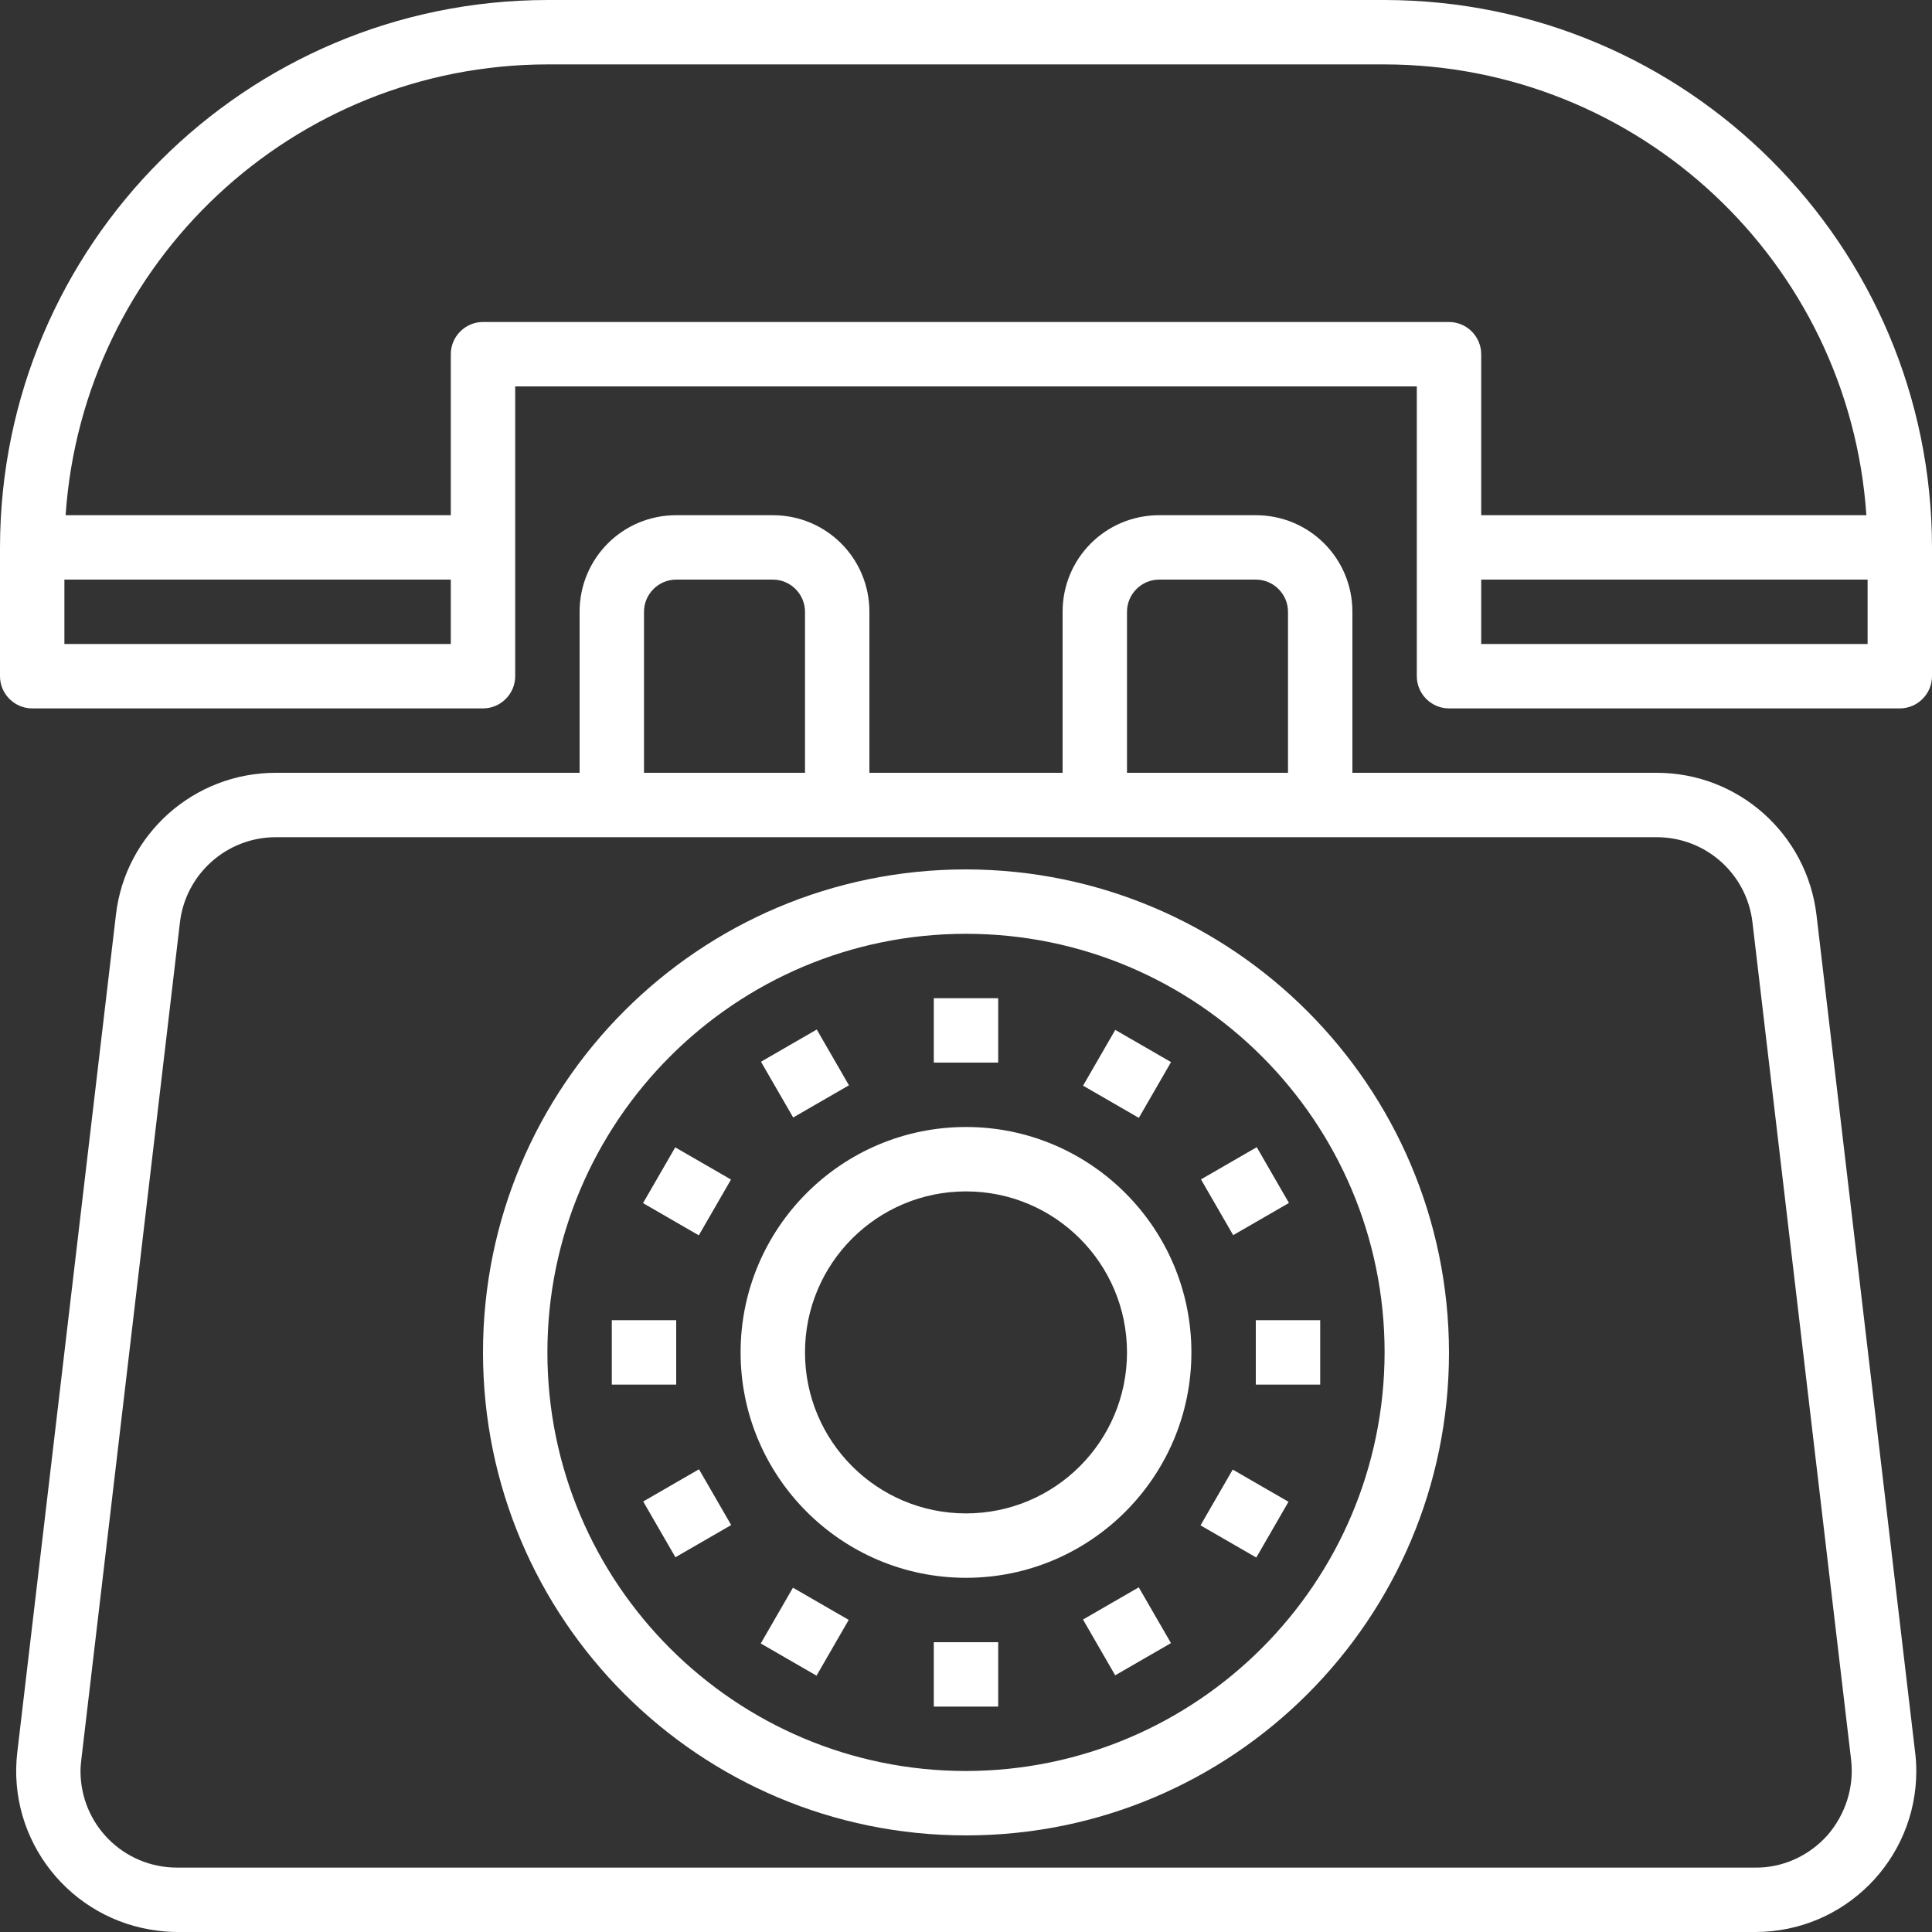
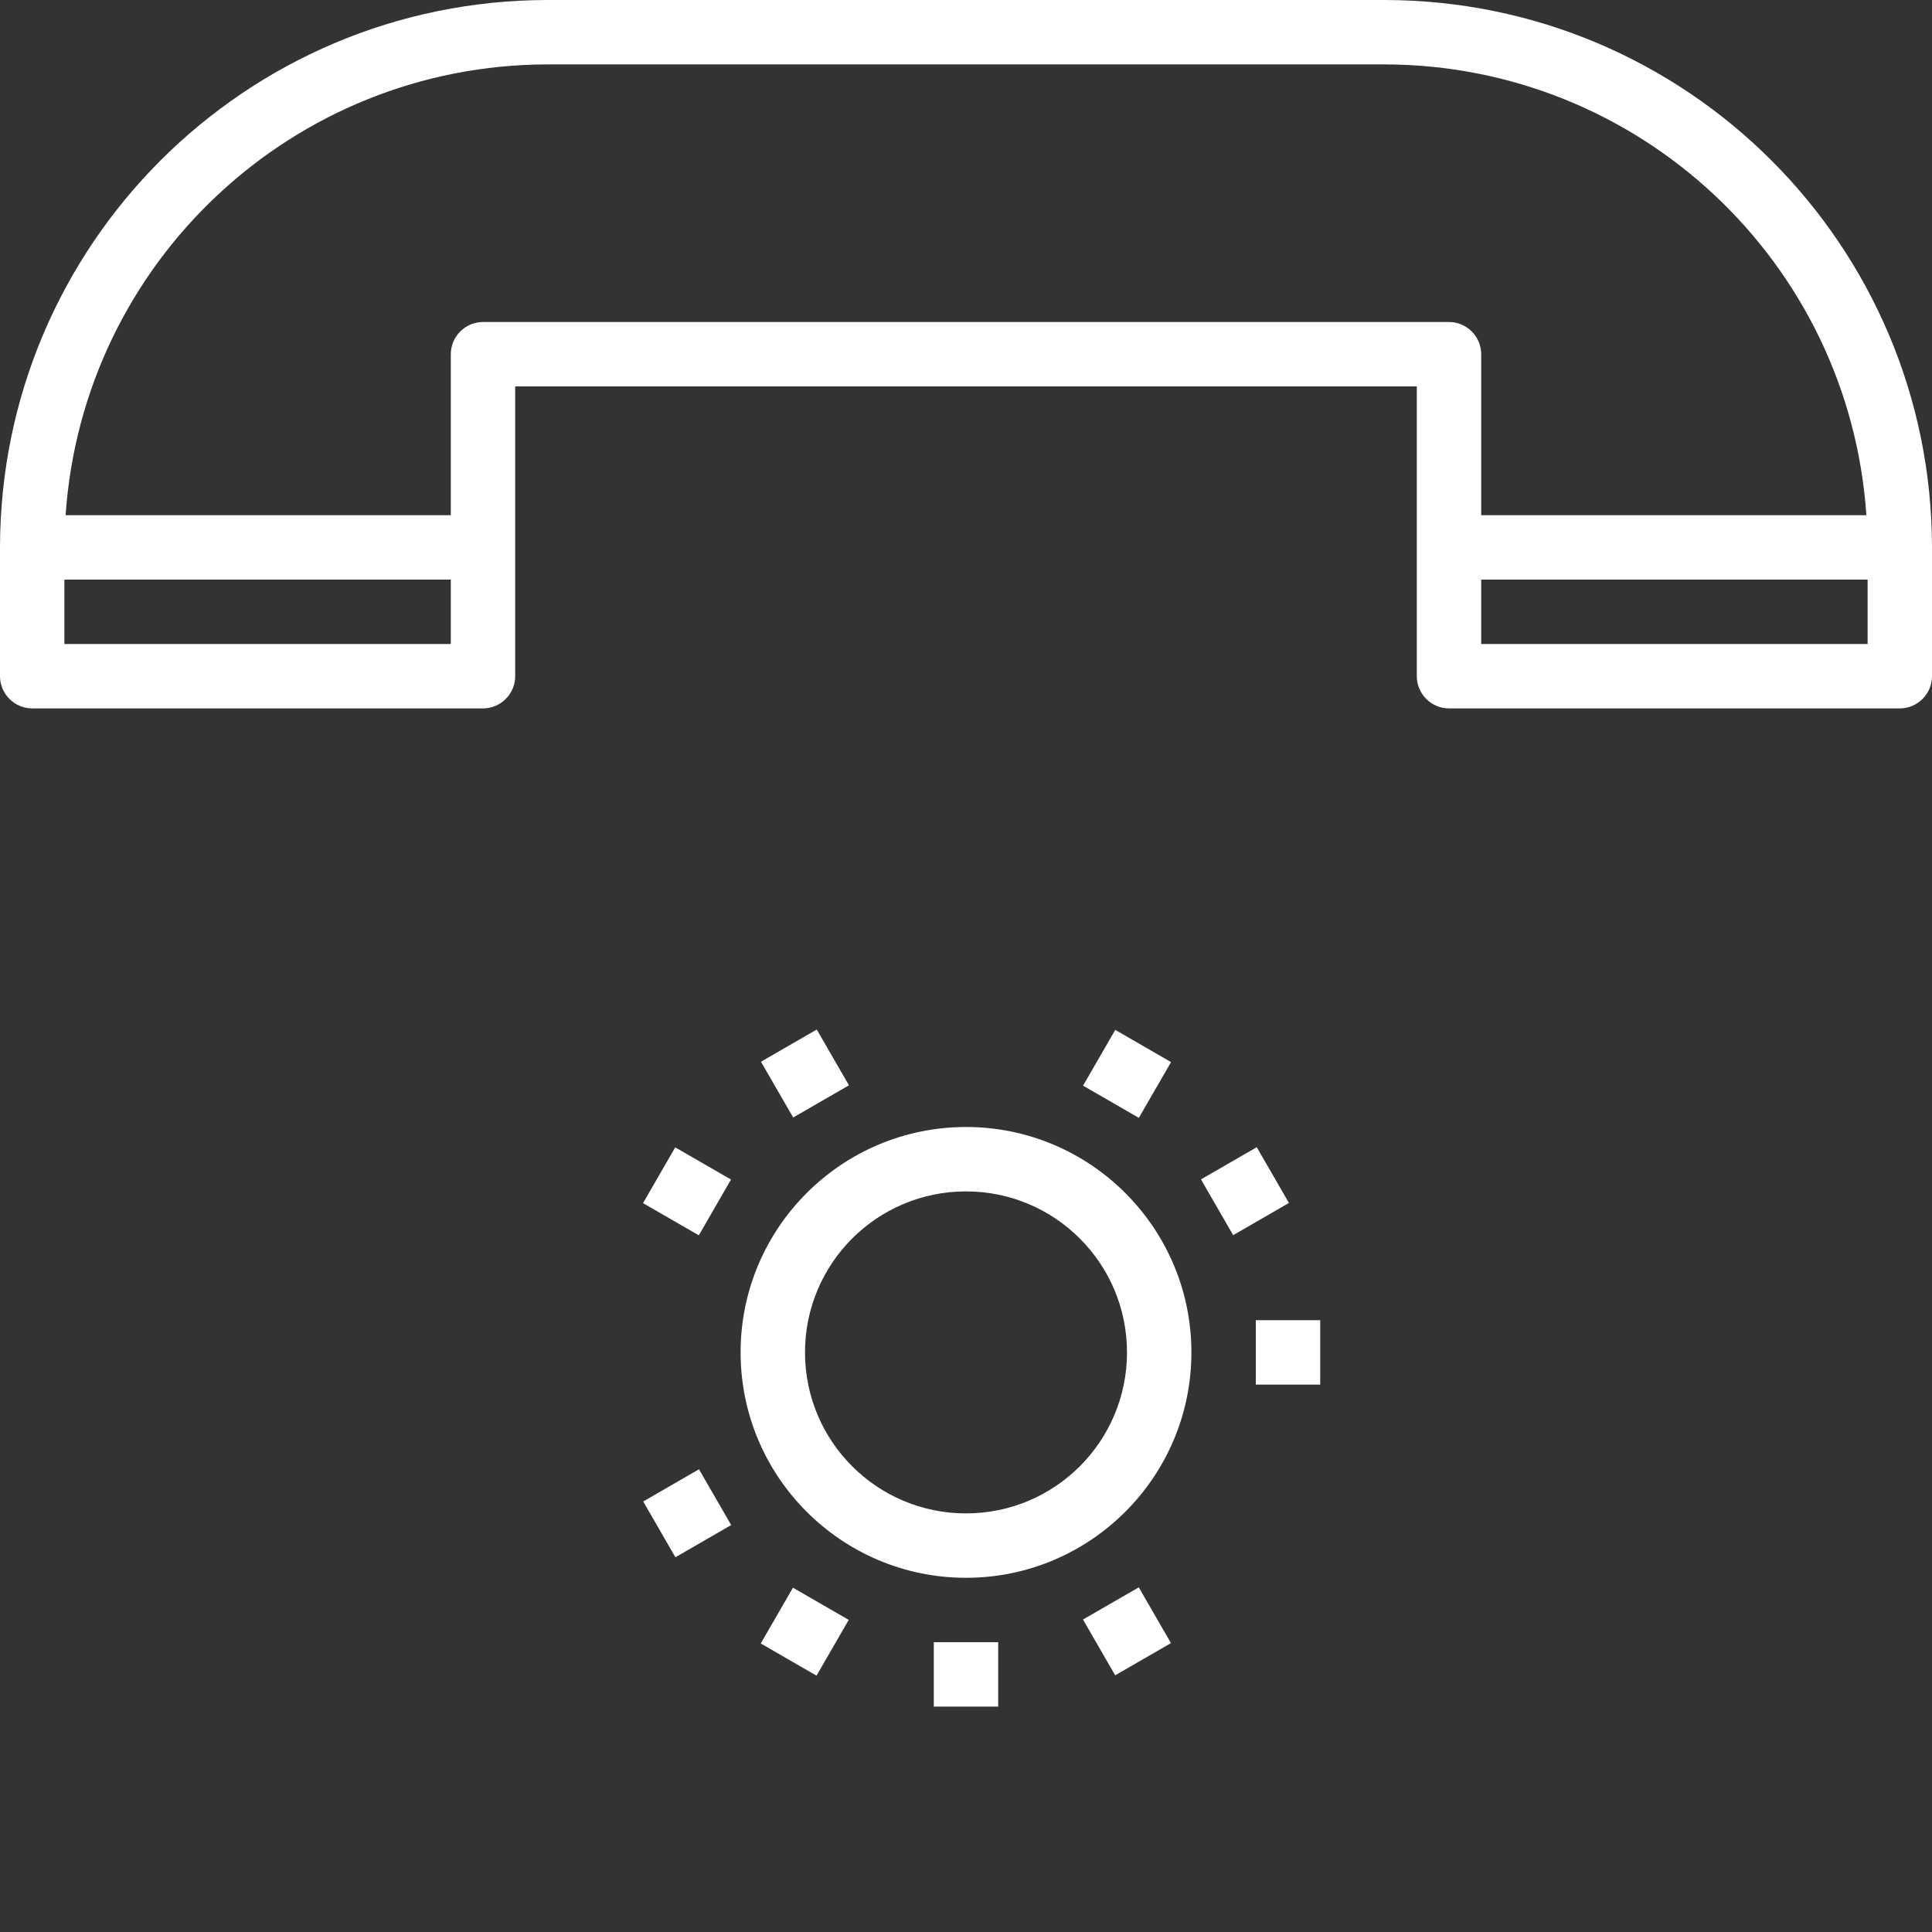
<svg xmlns="http://www.w3.org/2000/svg" version="1.1" id="Capa_1" x="0px" y="0px" viewBox="0 0 480 480" style="enable-background:new 0 0 480 480;" xml:space="preserve">
  <rect x="0" y="0" width="480" height="480" fill="#333333" stroke="none" />
  <style type="text/css">
	.st0{fill:#FFFFFF;}
</style>
  <g>
    <g>
      <g>
        <path class="st0" d="M344,0H136C60.9,0.1,0.1,60.9,0,136v32c0,4.4,3.6,8,8,8h112c4.4,0,8-3.6,8-8V96h224v72c0,4.4,3.6,8,8,8h112     c4.4,0,8-3.6,8-8v-32C479.9,60.9,419.1,0.1,344,0z M112,160H16v-16h96V160z M360,80H120c-4.4,0-8,3.6-8,8v40H16.3     C20.6,65,72.9,16.1,136,16h208c63.1,0.1,115.4,49,119.7,112H368V88C368,83.6,364.4,80,360,80z M464,160h-96v-16h96V160z" />
-         <path class="st0" d="M240,216c-66.3,0-120,53.7-120,120s53.7,120,120,120s120-53.7,120-120C359.9,269.8,306.2,216.1,240,216z      M240,440c-57.4,0-104-46.6-104-104s46.6-104,104-104s104,46.6,104,104C343.9,393.4,297.4,439.9,240,440z" />
        <path class="st0" d="M240,280c-30.9,0-56,25.1-56,56s25.1,56,56,56s56-25.1,56-56C296,305.1,270.9,280,240,280z M240,376     c-22.1,0-40-17.9-40-40s17.9-40,40-40s40,17.9,40,40C280,358.1,262.1,376,240,376z" />
-         <rect x="232" y="248" class="st0" width="16" height="16" />
        <rect x="272" y="258.7" transform="matrix(0.5 -0.866 0.866 0.5 -90.949 375.932)" class="st0" width="16" height="16" />
        <rect x="301.3" y="288" transform="matrix(0.866 -0.5 0.5 0.866 -106.547 194.257)" class="st0" width="16" height="16" />
        <rect x="312" y="328" class="st0" width="16" height="16" />
-         <rect x="301.2" y="368" transform="matrix(0.5 -0.866 0.866 0.5 -171.022 455.809)" class="st0" width="16" height="16" />
        <rect x="272" y="397.3" transform="matrix(0.866 -0.5 0.5 0.866 -165.136 194.307)" class="st0" width="16" height="16" />
        <rect x="232" y="408" class="st0" width="16" height="16" />
        <rect x="191.9" y="397.3" transform="matrix(0.5 -0.866 0.866 0.5 -251.006 375.85)" class="st0" width="16" height="16" />
        <rect x="162.7" y="368" transform="matrix(0.866 -0.5 0.5 0.866 -165.095 135.701)" class="st0" width="16" height="16" />
-         <rect x="152" y="328" class="st0" width="16" height="16" />
        <rect x="162.7" y="288" transform="matrix(0.5 -0.866 0.866 0.5 -170.998 295.81)" class="st0" width="16" height="16" />
        <rect x="192" y="258.7" transform="matrix(0.866 -0.5 0.5 0.866 -106.559 135.748)" class="st0" width="16" height="16" />
-         <path class="st0" d="M451.3,227.3c-2.4-20.1-19.4-35.3-39.7-35.3H336v-40c0-13.3-10.7-24-24-24h-24c-13.3,0-24,10.7-24,24v40h-48     v-40c0-13.3-10.7-24-24-24h-24c-13.3,0-24,10.7-24,24v40H68.5c-20.3,0-37.4,15.2-39.7,35.3l-24.5,208     c-2.6,21.9,13.1,41.8,35.1,44.4c1.6,0.2,3.1,0.3,4.7,0.3h392c22.1,0,40-17.9,40-40c0-1.6-0.1-3.1-0.3-4.7L451.3,227.3z M280,152     c0-4.4,3.6-8,8-8h24c4.4,0,8,3.6,8,8v40h-40V152z M160,152c0-4.4,3.6-8,8-8h24c4.4,0,8,3.6,8,8v40h-40V152z M454,456     c-4.6,5.1-11.1,8.1-18,8H44c-13.3,0-24-10.7-24-24c0-0.9,0.1-1.9,0.2-2.8l24.5-208c1.4-12.1,11.7-21.2,23.8-21.2h343.1     c12.2,0,22.4,9.1,23.8,21.2l24.5,208C460.7,444,458.5,450.8,454,456z" />
      </g>
    </g>
  </g>
</svg>